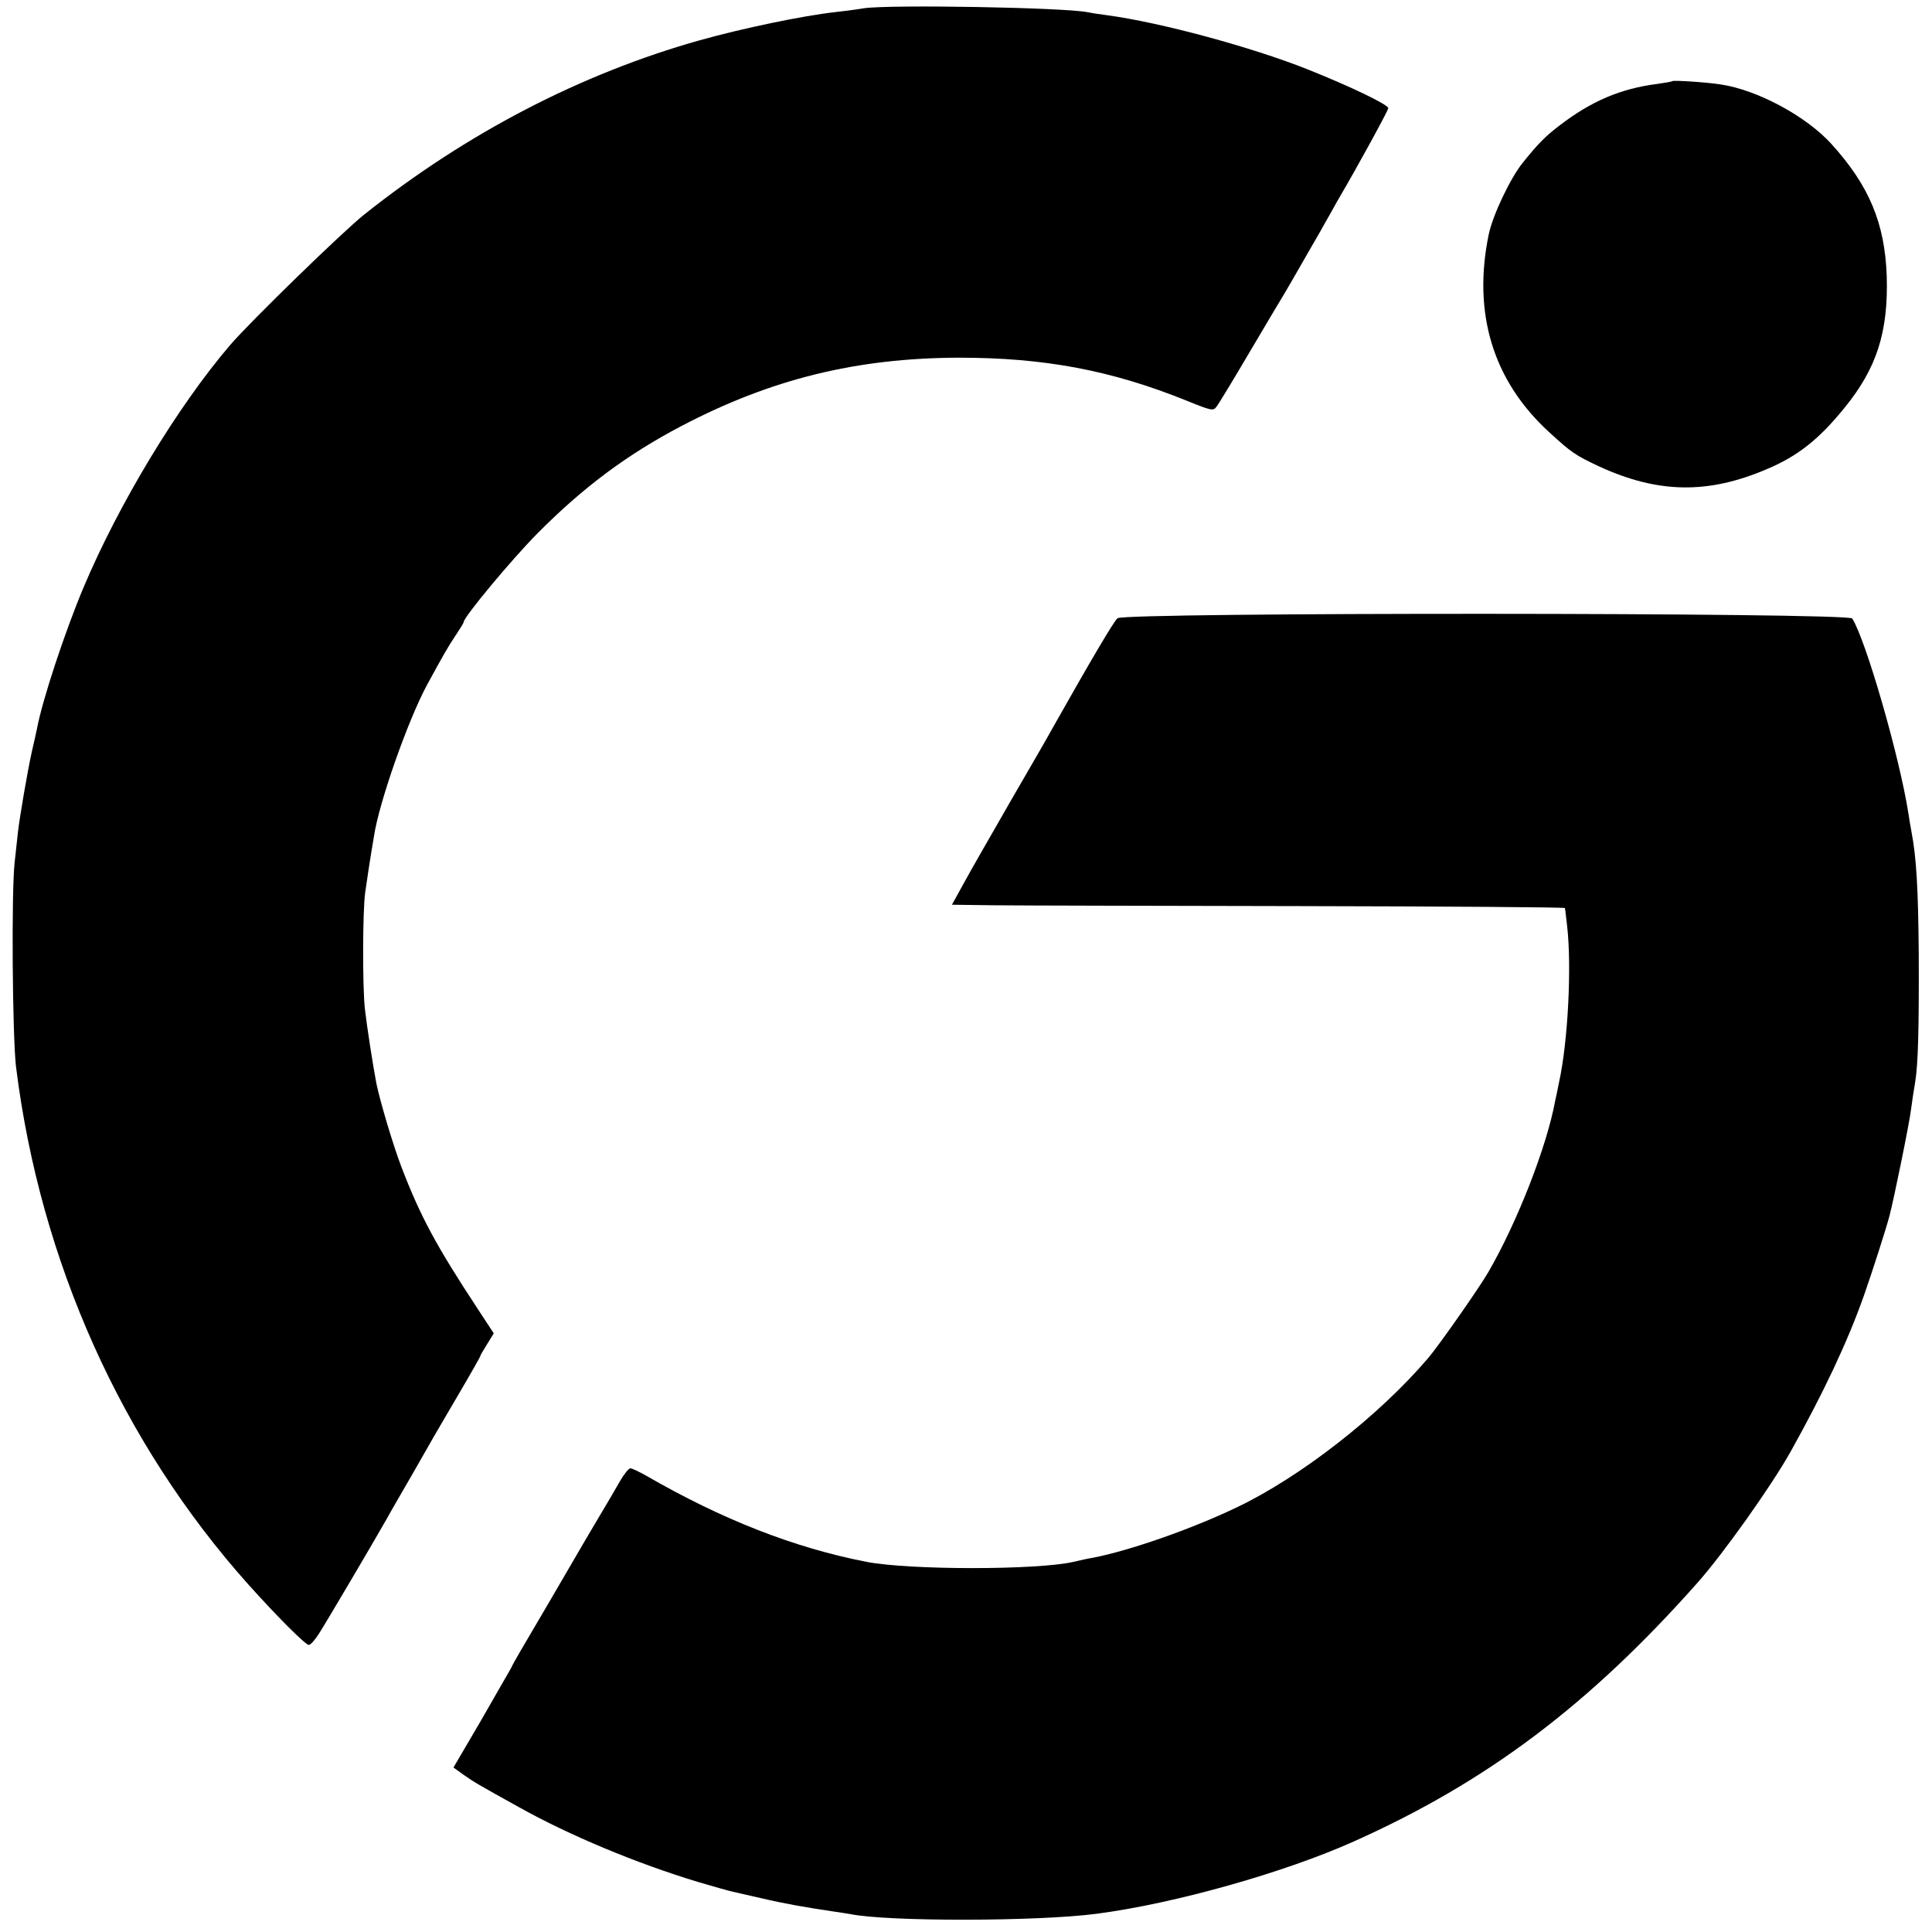
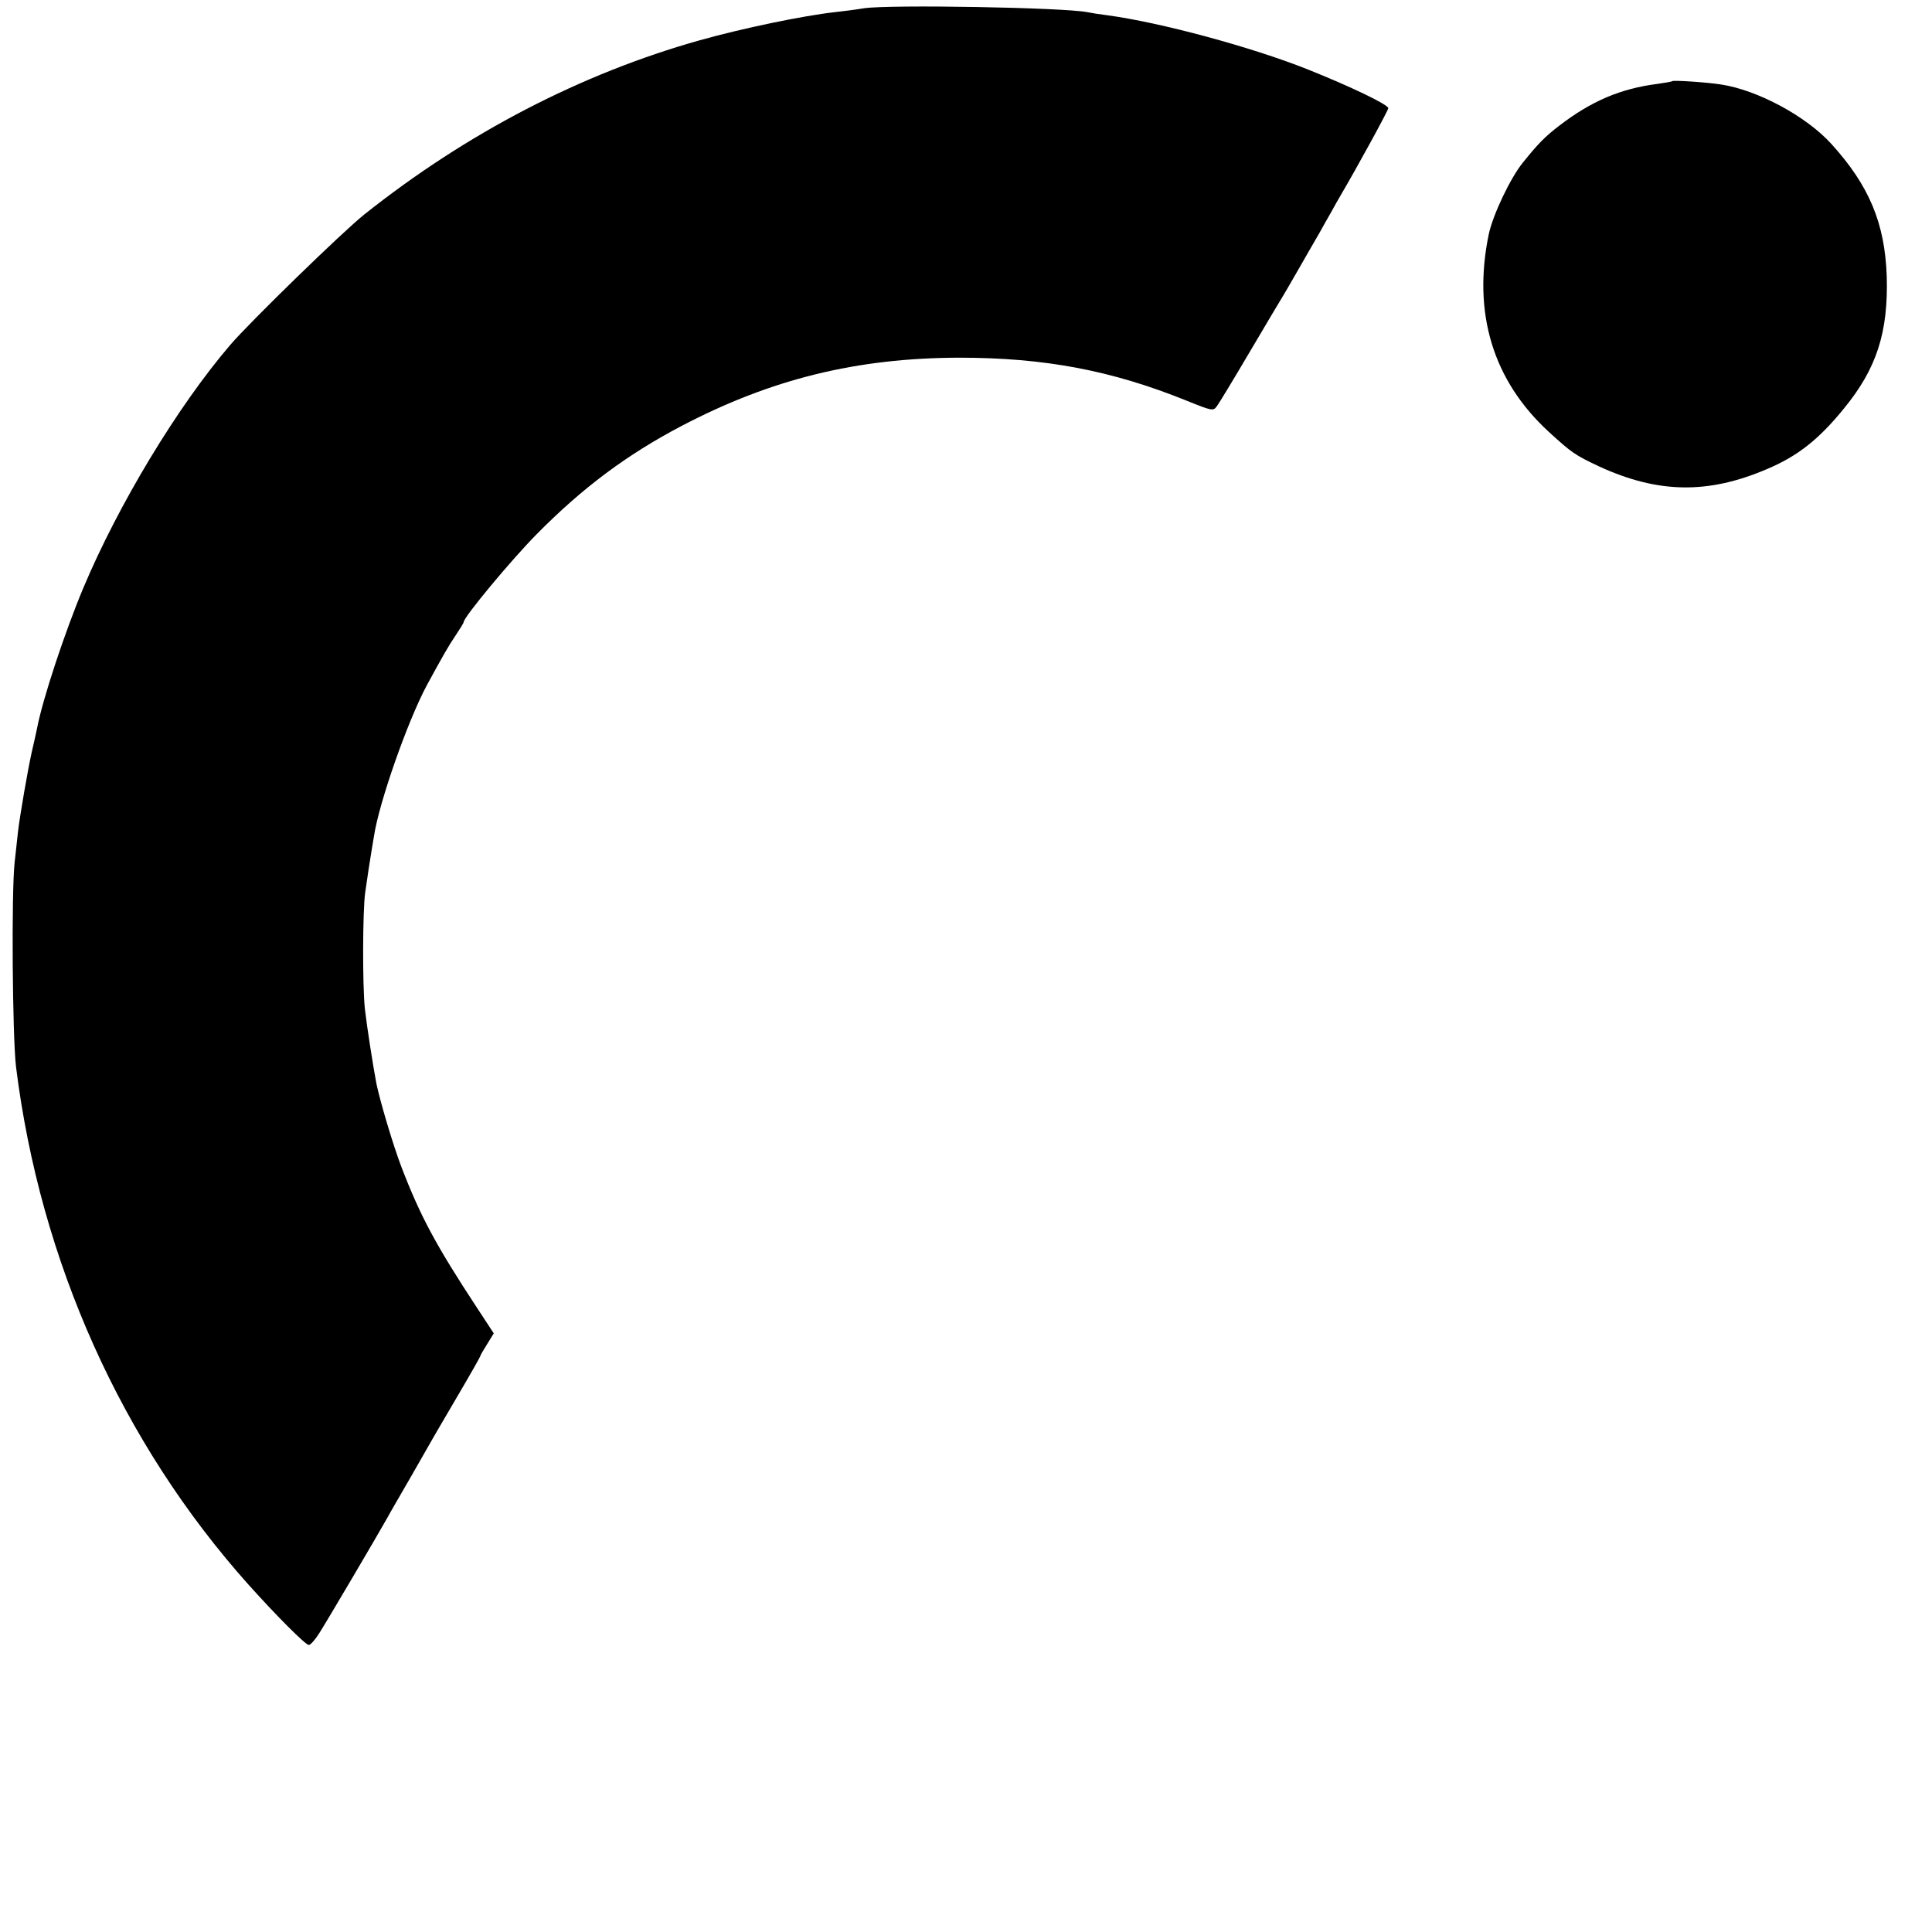
<svg xmlns="http://www.w3.org/2000/svg" version="1.0" width="700pt" height="700pt" viewBox="0 0 700 700" preserveAspectRatio="xMidYMid meet">
  <g transform="translate(0,700) scale(0.1,-0.1)" fill="#000000" stroke="none">
    <path d="M3130 6970 c-30 -5 -77 -11 -105 -14 -116 -13 -333 -58 -490 -102 -430 -121 -844 -336 -1215 -631 -78 -62 -415 -390 -486 -473 -191 -223 -405 -578 -532 -880 -66 -157 -148 -404 -168 -510 -3 -14 -11 -52 -19 -85 -15 -68 -43 -230 -50 -290 -2 -22 -8 -71 -12 -110 -12 -110 -8 -628 5 -740 88 -706 383 -1362 841 -1875 105 -117 208 -220 220 -220 6 0 23 19 38 43 25 39 202 339 246 417 10 19 51 89 89 155 38 66 74 129 80 140 6 11 47 80 90 154 43 73 78 135 78 137 0 3 11 22 25 44 l24 39 -59 90 c-150 228 -207 334 -276 514 -29 76 -76 233 -90 300 -12 62 -35 210 -42 272 -9 87 -8 353 1 420 8 56 18 122 22 145 1 8 6 35 10 60 18 122 123 420 192 548 60 110 77 140 104 180 16 24 29 45 29 48 0 18 173 226 265 319 167 169 327 288 525 392 325 170 634 246 1005 247 310 0 553 -46 825 -156 89 -36 96 -38 108 -21 8 10 63 101 123 203 60 102 114 192 119 200 5 8 31 53 58 100 27 47 59 103 72 125 12 22 32 57 44 78 11 21 26 46 31 55 64 109 175 312 175 320 0 13 -138 79 -293 141 -204 81 -533 170 -727 196 -25 3 -57 8 -71 11 -88 17 -716 28 -809 14z" />
-     <path d="M6059 6706 c-2 -2 -26 -6 -54 -10 -133 -17 -239 -62 -355 -151 -51 -39 -77 -65 -133 -135 -44 -54 -108 -188 -123 -259 -59 -285 15 -530 218 -716 83 -76 95 -84 182 -125 213 -98 394 -101 607 -10 112 47 189 108 280 220 119 145 161 277 155 480 -7 191 -63 327 -201 479 -91 100 -267 195 -400 215 -51 8 -172 16 -176 12z" />
-     <path d="M4049 4760 c-14 -12 -96 -151 -237 -401 -10 -19 -77 -135 -149 -259 -71 -124 -149 -259 -172 -302 l-42 -76 153 -2 c84 -1 584 -2 1111 -3 526 -1 957 -4 957 -7 1 -3 4 -32 8 -65 17 -148 3 -419 -29 -565 -5 -25 -11 -55 -14 -67 -30 -166 -138 -442 -243 -623 -33 -57 -178 -264 -217 -310 -178 -209 -462 -431 -695 -542 -163 -78 -386 -156 -520 -182 -14 -2 -46 -9 -71 -15 -132 -30 -593 -30 -749 0 -262 51 -523 153 -800 313 -25 14 -50 26 -56 26 -6 0 -23 -21 -38 -47 -15 -27 -50 -86 -78 -133 -28 -47 -59 -100 -70 -119 -26 -45 -190 -326 -217 -371 -11 -19 -25 -44 -30 -55 -6 -11 -55 -96 -109 -190 l-99 -169 36 -26 c42 -29 45 -31 200 -117 182 -102 426 -204 651 -272 58 -17 114 -33 125 -35 11 -3 58 -13 105 -24 80 -19 161 -33 255 -47 23 -3 52 -8 65 -10 137 -28 679 -27 893 1 283 37 680 149 932 262 481 215 852 494 1245 937 94 106 266 348 337 474 119 213 207 399 266 566 29 82 82 247 93 290 17 65 73 340 78 385 3 25 10 69 15 99 11 67 14 198 13 463 -2 236 -8 350 -27 448 -3 14 -7 41 -10 60 -32 207 -155 632 -204 709 -14 22 -2637 23 -2662 1z" />
+     <path d="M6059 6706 c-2 -2 -26 -6 -54 -10 -133 -17 -239 -62 -355 -151 -51 -39 -77 -65 -133 -135 -44 -54 -108 -188 -123 -259 -59 -285 15 -530 218 -716 83 -76 95 -84 182 -125 213 -98 394 -101 607 -10 112 47 189 108 280 220 119 145 161 277 155 480 -7 191 -63 327 -201 479 -91 100 -267 195 -400 215 -51 8 -172 16 -176 12" />
  </g>
</svg>